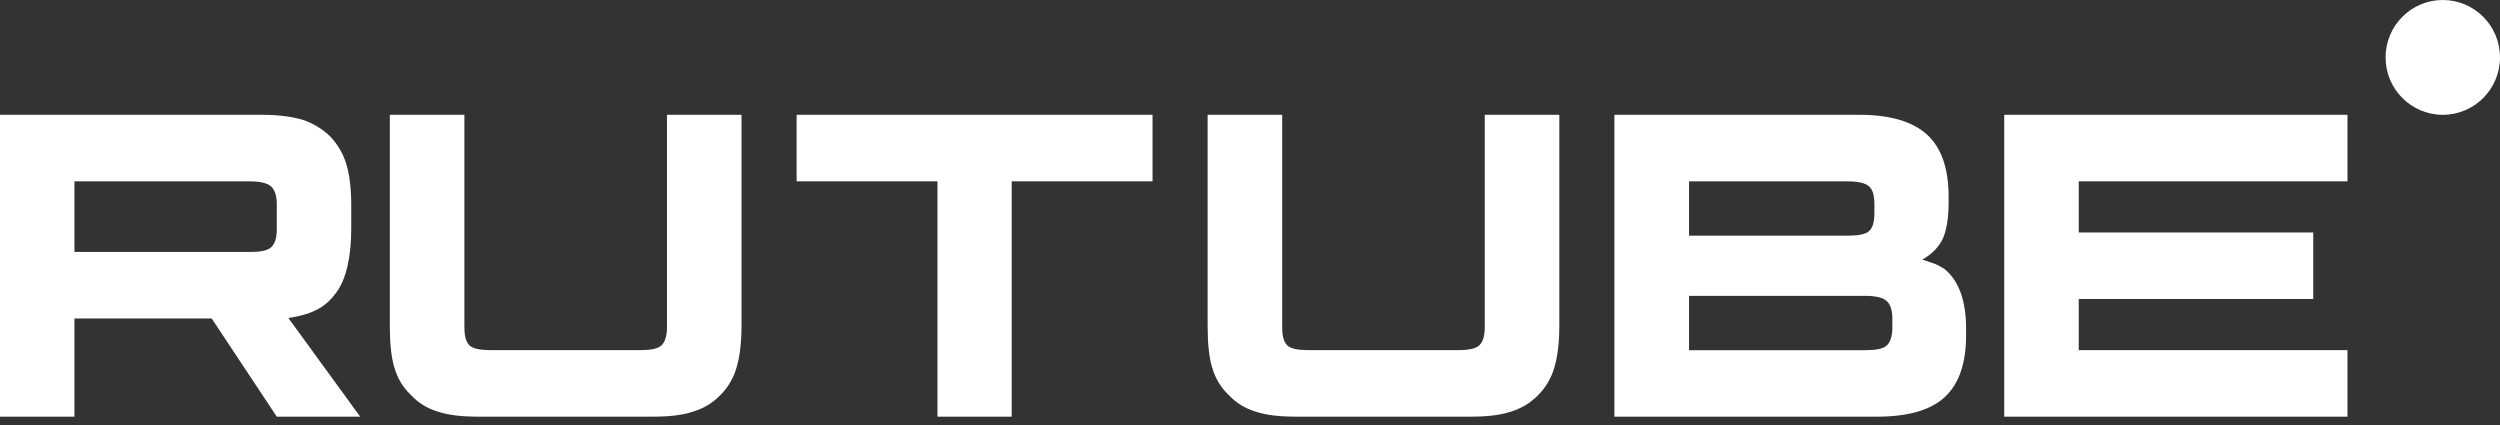
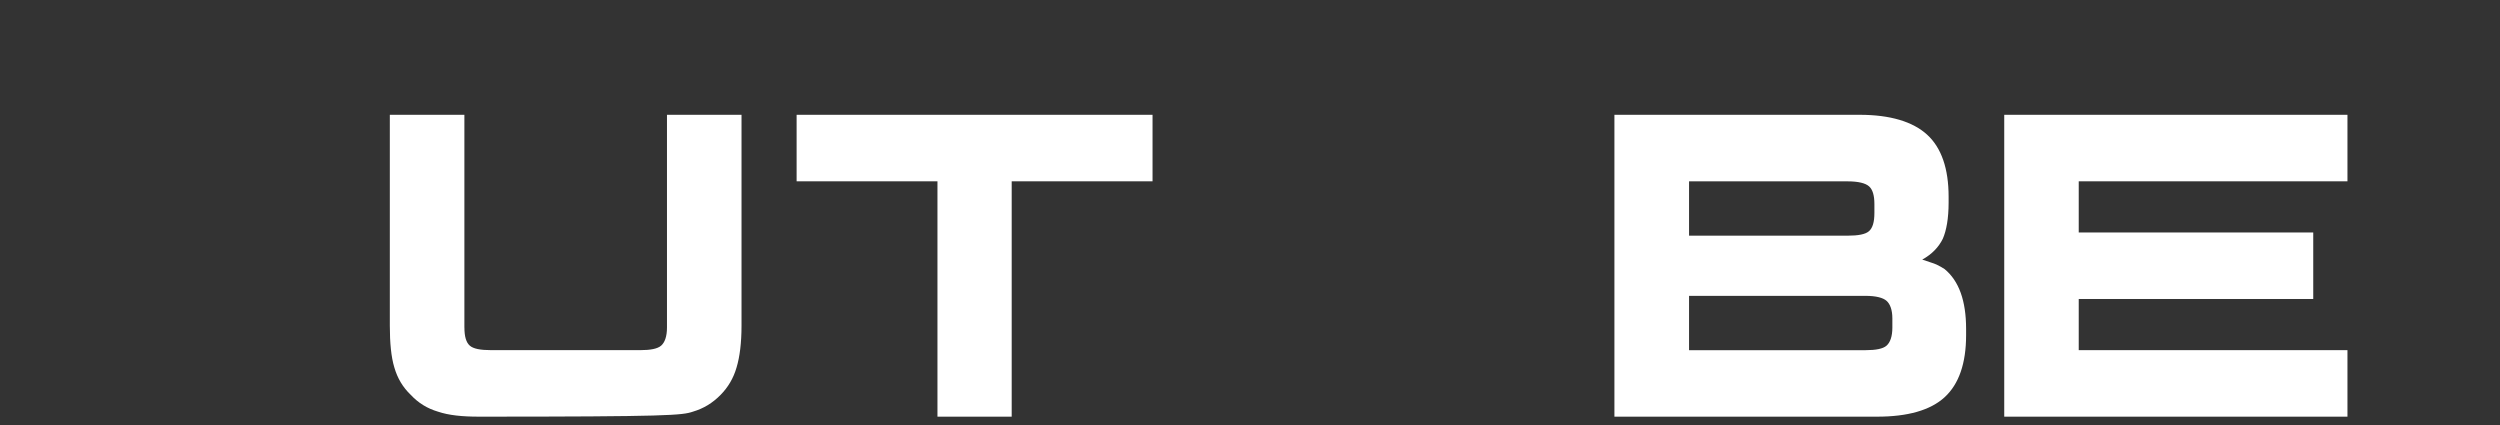
<svg xmlns="http://www.w3.org/2000/svg" width="200" height="34" viewBox="0 0 200 34" fill="none">
  <rect x="0" y="0" width="200" height="34" fill="#333333" stroke="none" />
-   <path d="M20.002 20.156H5.957V14.509H20.002C20.823 14.509 21.393 14.655 21.68 14.908C21.966 15.162 22.143 15.633 22.143 16.32V18.347C22.143 19.072 21.966 19.542 21.68 19.796C21.393 20.05 20.823 20.158 20.002 20.158V20.156ZM20.966 9.186H0V33.333H5.957V25.477H16.934L22.143 33.333H28.814L23.07 25.44C25.188 25.122 26.139 24.462 26.923 23.376C27.707 22.29 28.1 20.553 28.1 18.235V16.424C28.1 15.049 27.957 13.963 27.707 13.13C27.457 12.297 27.029 11.573 26.423 10.923C25.782 10.307 25.068 9.873 24.211 9.583C23.355 9.329 22.284 9.184 20.966 9.184V9.186Z" fill="white" />
-   <path d="M37.151 26.201V9.184H31.186V26.055C31.186 27.43 31.293 28.554 31.544 29.387C31.794 30.256 32.222 30.98 32.866 31.594C33.473 32.245 34.188 32.681 35.043 32.934C35.901 33.223 36.971 33.333 38.33 33.333H52.179C53.501 33.333 54.573 33.225 55.428 32.934C56.286 32.681 57.001 32.247 57.643 31.594C58.25 30.978 58.678 30.254 58.928 29.387C59.179 28.554 59.322 27.43 59.322 26.055V9.184H53.358V26.201C53.358 26.925 53.18 27.396 52.894 27.649C52.607 27.903 52.036 28.012 51.214 28.012H39.294C38.436 28.012 37.865 27.903 37.581 27.649C37.294 27.396 37.153 26.925 37.153 26.201H37.151Z" fill="white" />
+   <path d="M37.151 26.201V9.184H31.186V26.055C31.186 27.43 31.293 28.554 31.544 29.387C31.794 30.256 32.222 30.98 32.866 31.594C33.473 32.245 34.188 32.681 35.043 32.934C35.901 33.223 36.971 33.333 38.33 33.333C53.501 33.333 54.573 33.225 55.428 32.934C56.286 32.681 57.001 32.247 57.643 31.594C58.25 30.978 58.678 30.254 58.928 29.387C59.179 28.554 59.322 27.43 59.322 26.055V9.184H53.358V26.201C53.358 26.925 53.18 27.396 52.894 27.649C52.607 27.903 52.036 28.012 51.214 28.012H39.294C38.436 28.012 37.865 27.903 37.581 27.649C37.294 27.396 37.153 26.925 37.153 26.201H37.151Z" fill="white" />
  <path d="M80.935 33.333V14.505H92.203V9.184H63.729V14.505H74.997V33.333H80.935Z" fill="white" />
-   <path d="M102.575 26.201V9.184H96.61V26.055C96.61 27.43 96.717 28.554 96.967 29.387C97.218 30.256 97.645 30.98 98.29 31.594C98.897 32.245 99.612 32.681 100.467 32.934C101.325 33.223 102.395 33.333 103.753 33.333H117.603C118.925 33.333 119.997 33.225 120.852 32.934C121.71 32.681 122.425 32.247 123.066 31.594C123.674 30.978 124.102 30.254 124.352 29.387C124.602 28.554 124.746 27.43 124.746 26.055V9.184H118.781V26.201C118.781 26.925 118.604 27.396 118.317 27.649C118.033 27.903 117.459 28.012 116.638 28.012H104.718C103.86 28.012 103.289 27.903 103.004 27.649C102.718 27.396 102.577 26.925 102.577 26.201H102.575Z" fill="white" />
  <path d="M135.124 23.668H149.243C150.065 23.668 150.637 23.813 150.924 24.067C151.211 24.321 151.389 24.791 151.389 25.479V26.203C151.389 26.927 151.211 27.398 150.924 27.652C150.639 27.905 150.065 28.014 149.243 28.014H135.124V23.668ZM135.124 14.508H147.807C148.666 14.508 149.238 14.653 149.523 14.907C149.81 15.16 149.952 15.631 149.952 16.318V17.043C149.952 17.767 149.808 18.238 149.523 18.491C149.238 18.745 148.664 18.854 147.807 18.854H135.124V14.508ZM155.889 16.208V15.737C155.889 13.493 155.318 11.827 154.174 10.778C153.03 9.728 151.205 9.184 148.774 9.184H129.153V33.333H150.172C152.603 33.333 154.428 32.826 155.572 31.776C156.716 30.727 157.288 29.061 157.288 26.817V26.309C157.288 24.065 156.716 22.471 155.572 21.53C155.358 21.384 155.144 21.276 154.927 21.167C154.714 21.059 154.172 20.914 153.779 20.768C154.566 20.335 155.103 19.756 155.424 19.103C155.712 18.45 155.889 17.474 155.889 16.206V16.208Z" fill="white" />
  <path d="M166.298 14.505H187.797V9.184H160.339V33.333H187.797V28.012H166.298V23.919H185.059V18.598H166.298V14.505Z" fill="white" />
-   <path d="M195.424 9.184C197.951 9.184 200 7.128 200 4.592C200 2.056 197.951 0 195.424 0C192.896 0 190.847 2.056 190.847 4.592C190.847 7.128 192.896 9.184 195.424 9.184Z" fill="white" />
</svg>